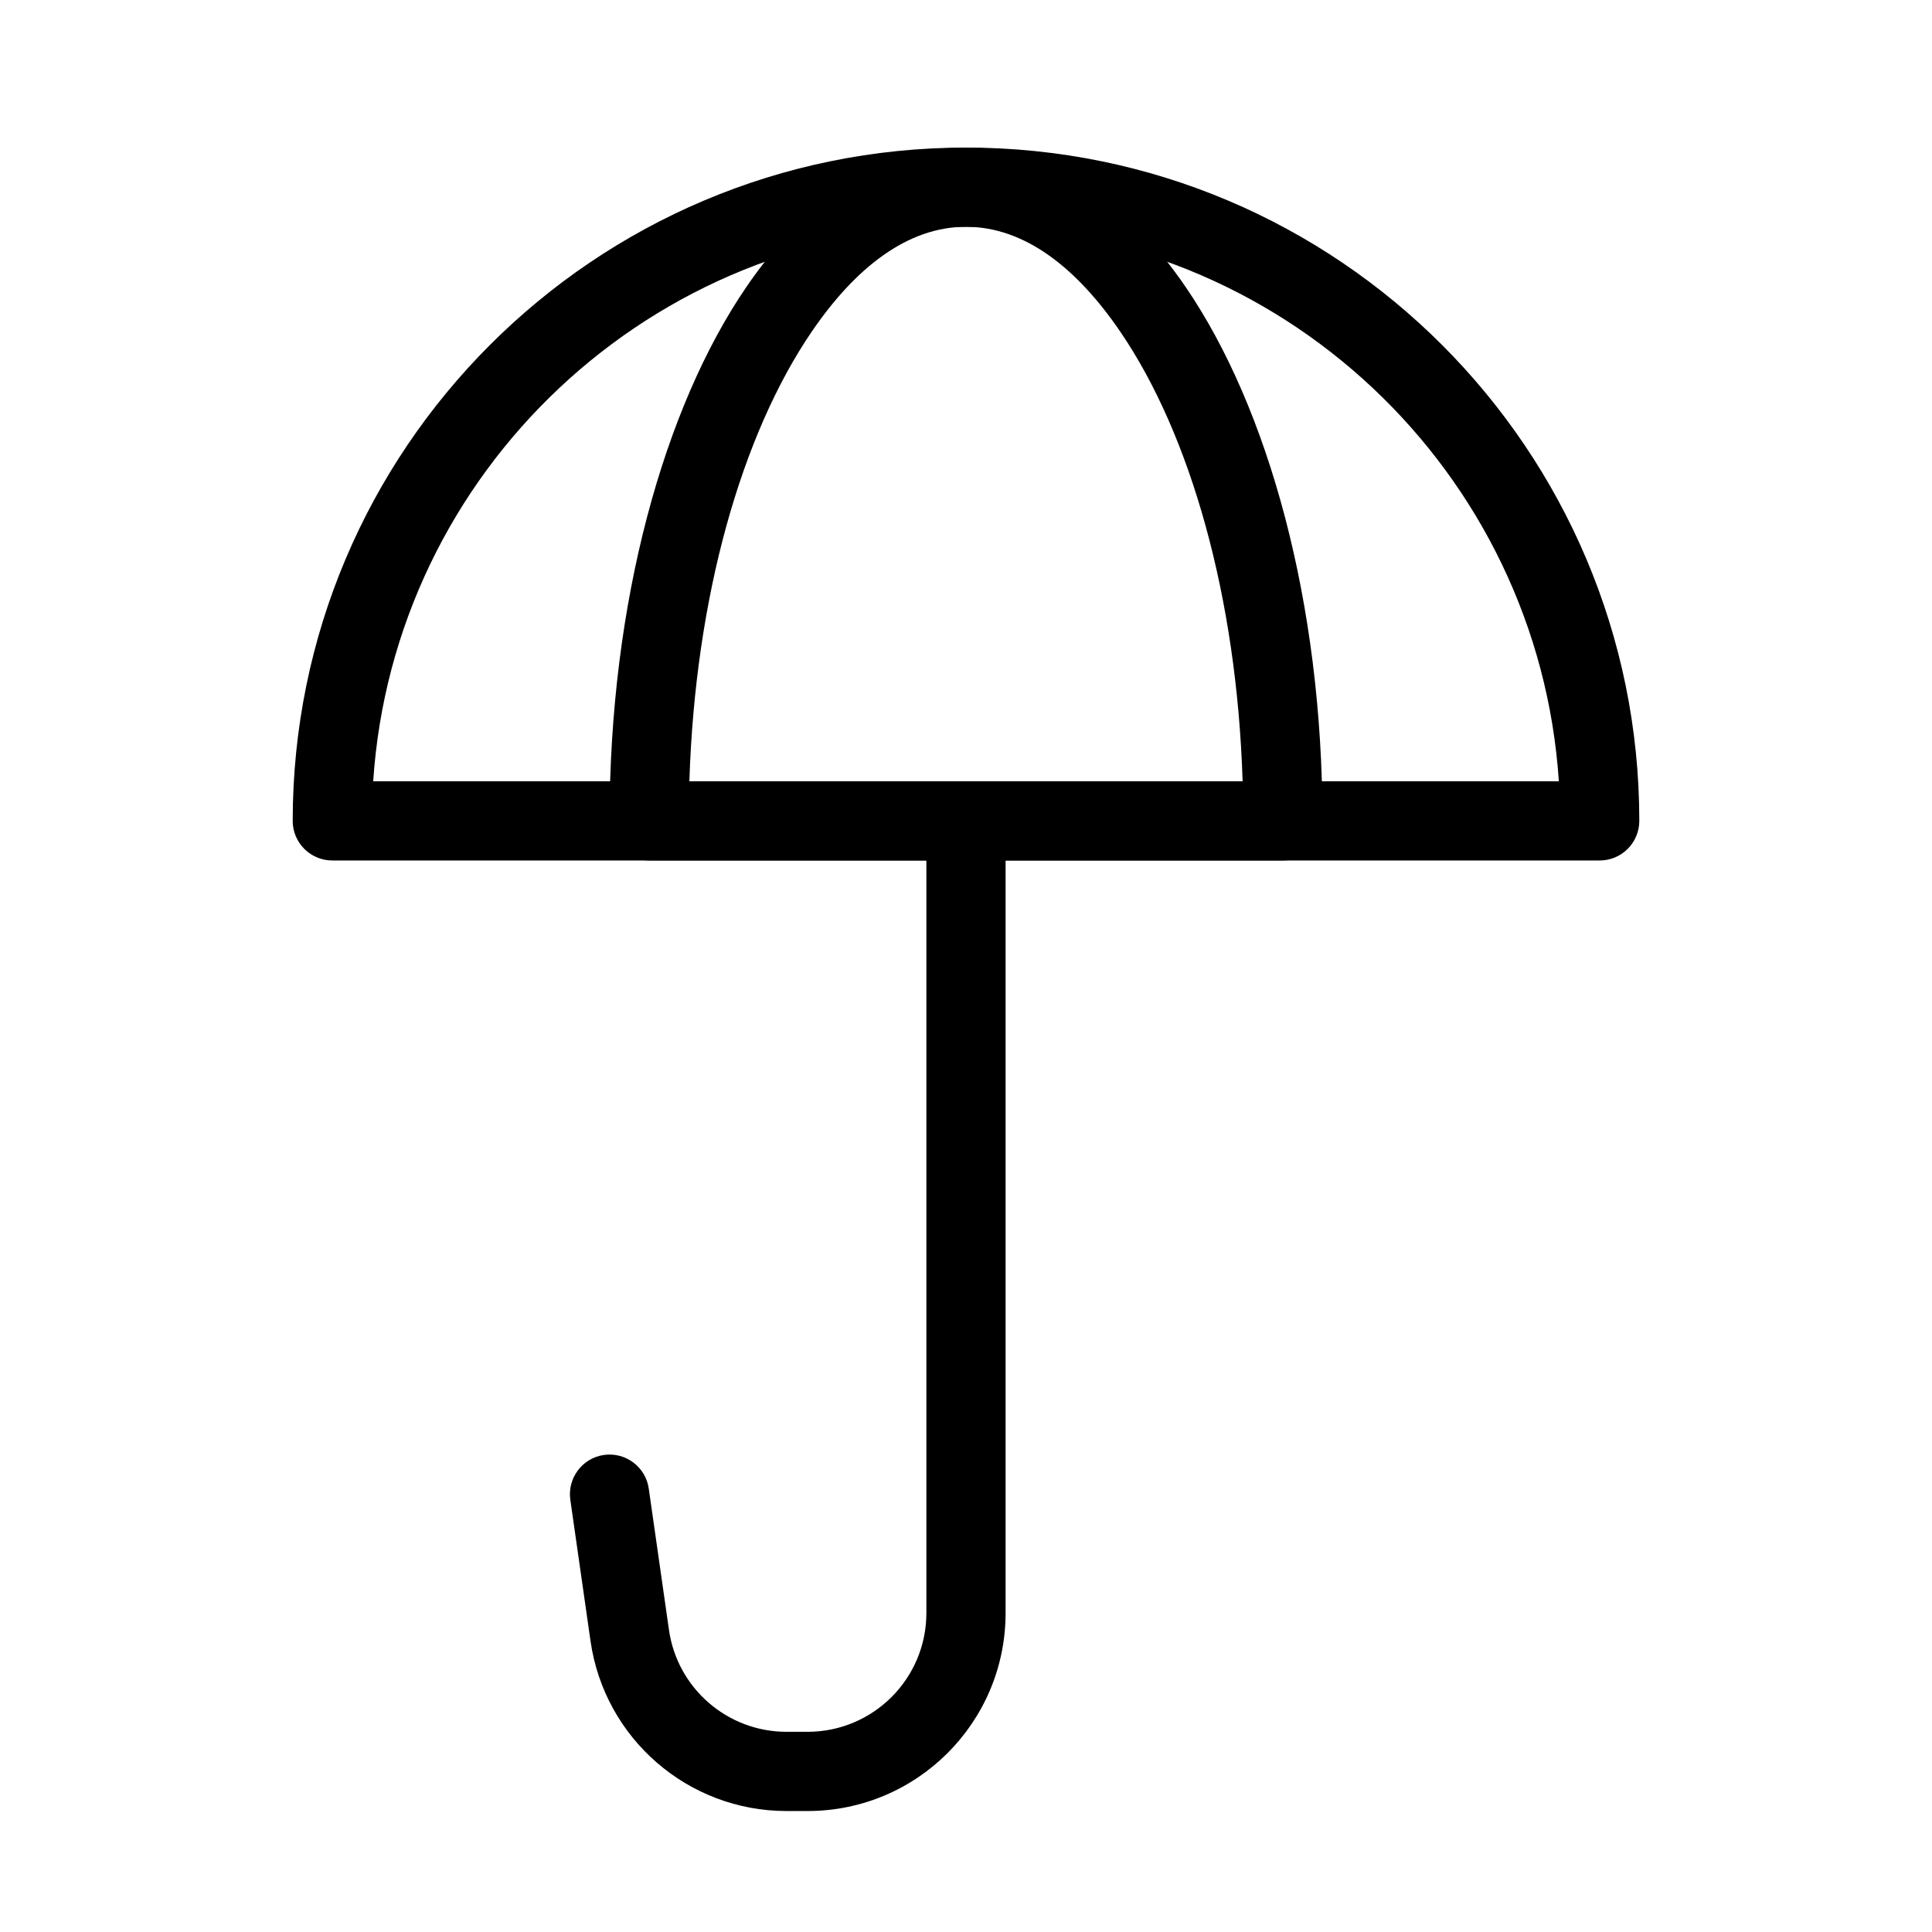
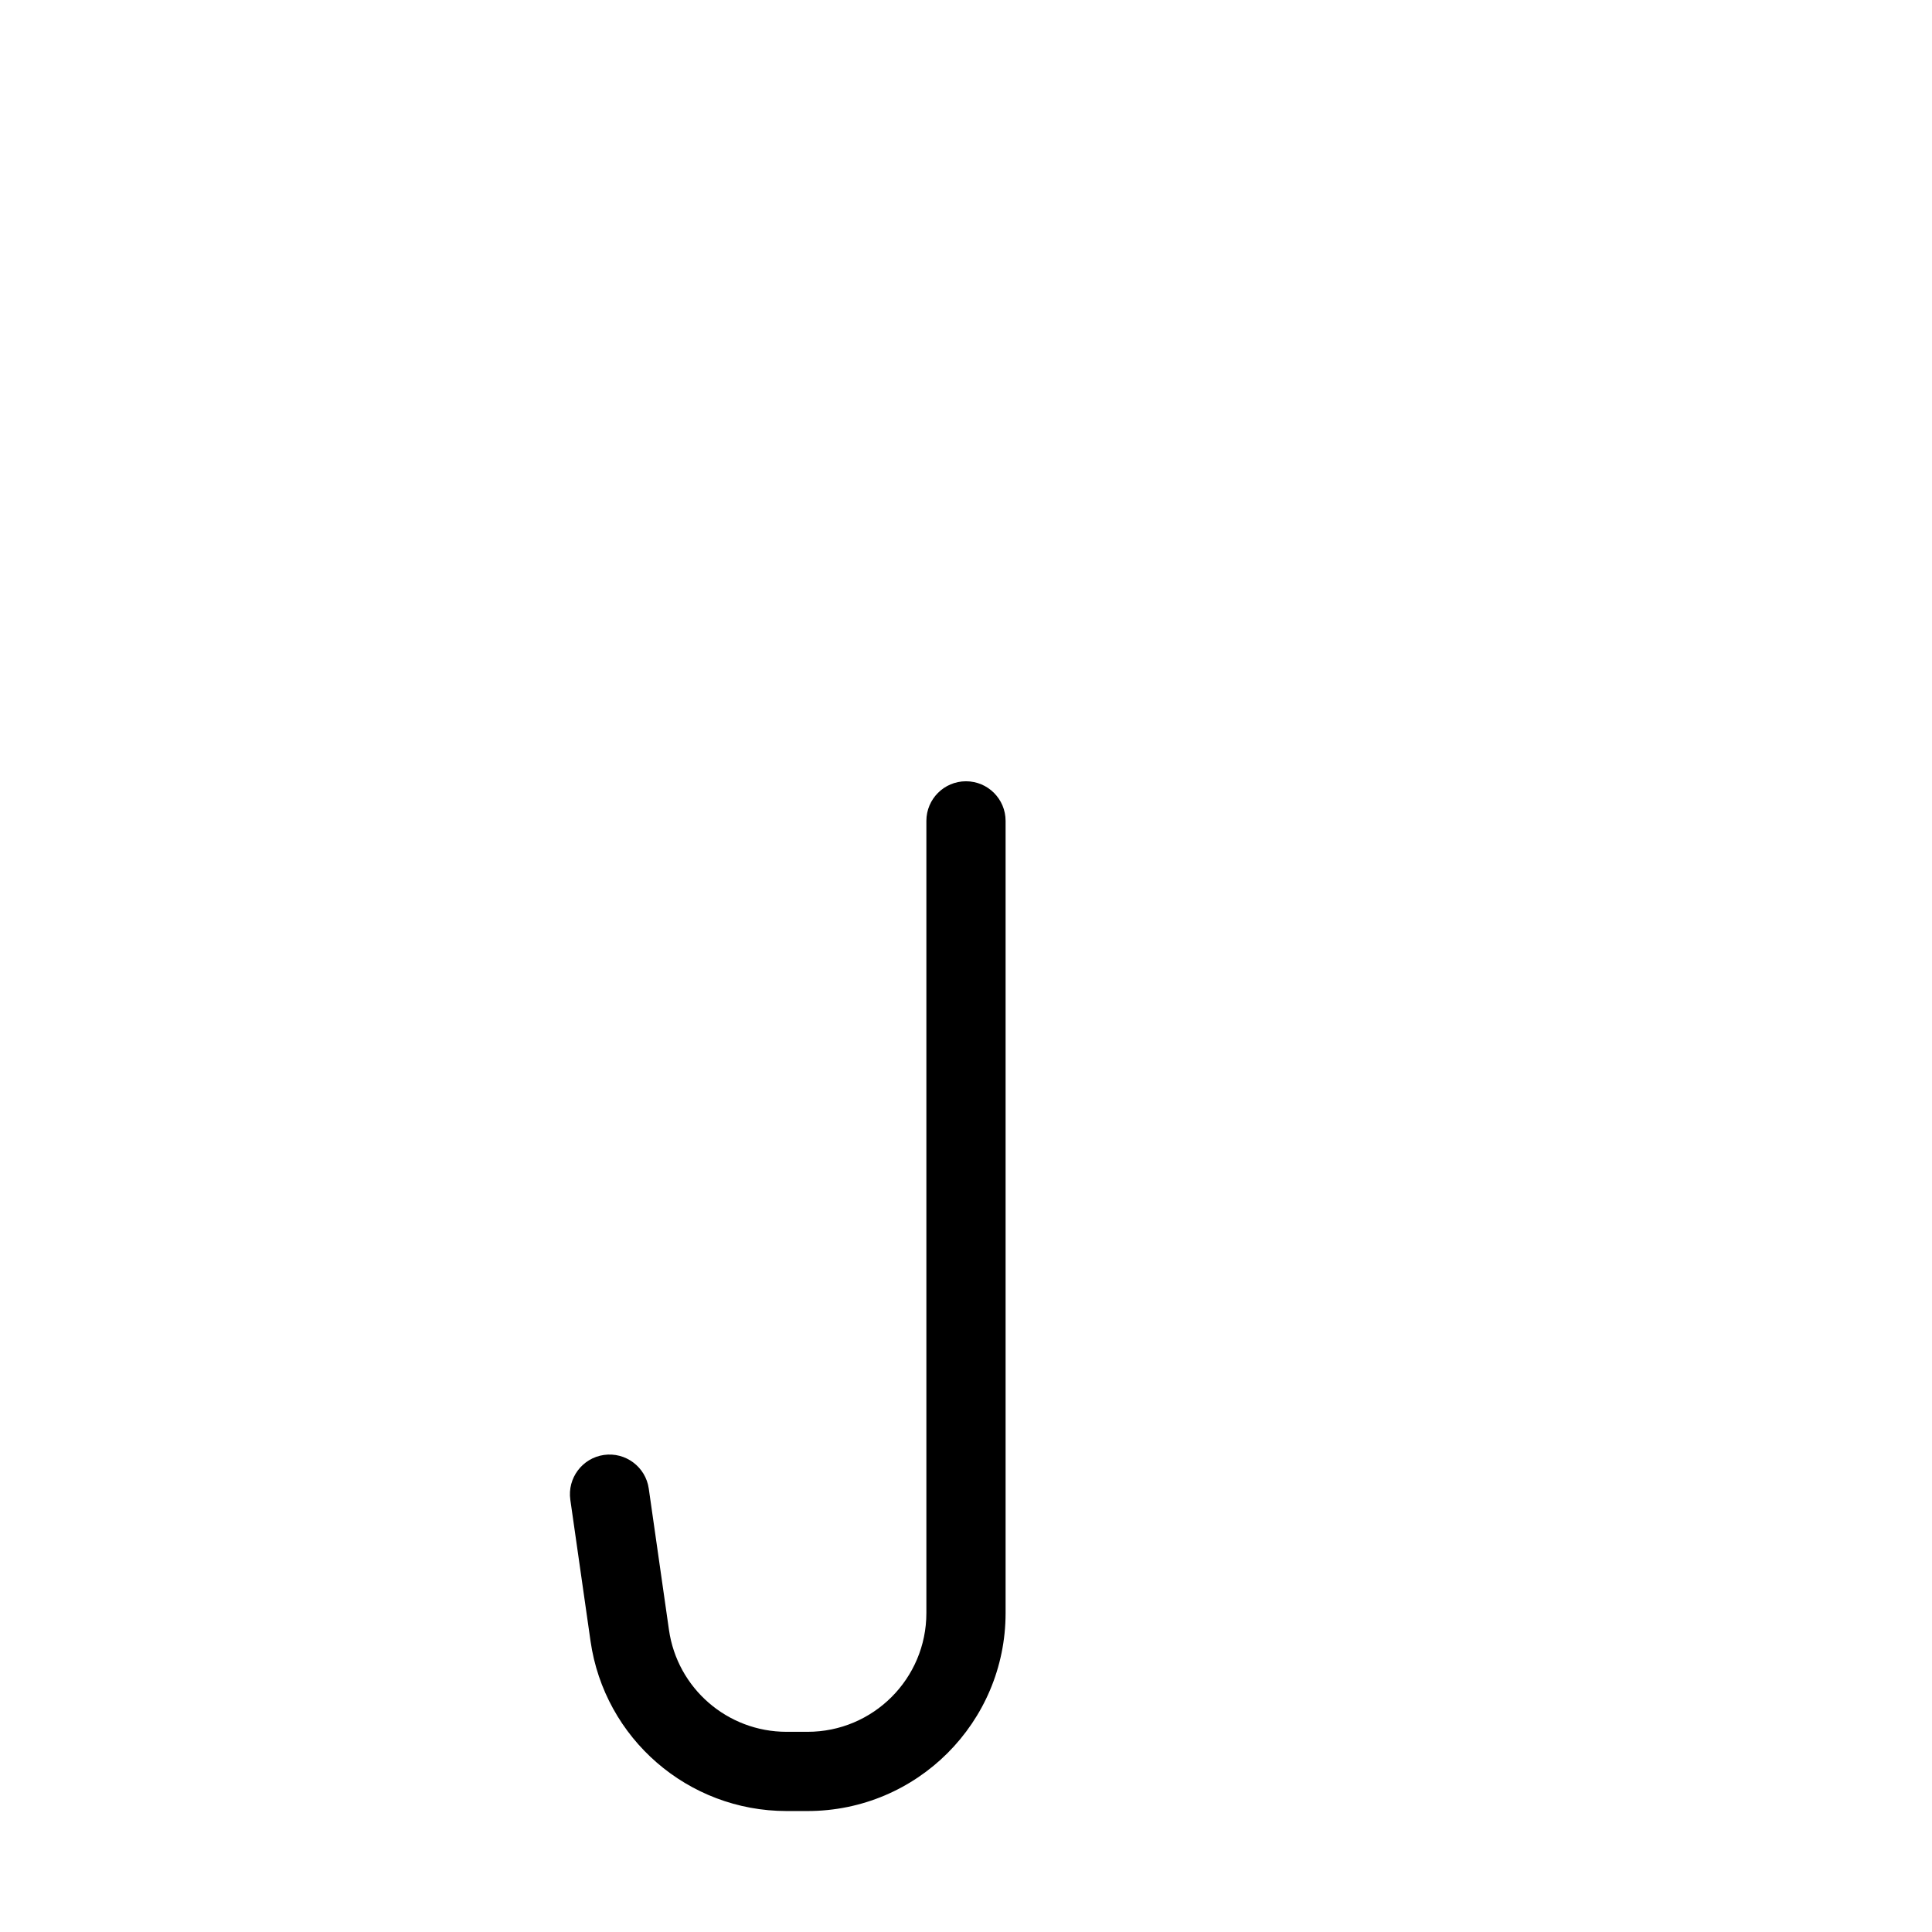
<svg xmlns="http://www.w3.org/2000/svg" fill="#000000" width="800px" height="800px" version="1.1" viewBox="144 144 512 512">
  <g fill-rule="evenodd">
-     <path d="m400 183.11c-98.473 0-178.43 79.957-178.43 178.43 0 5.793 4.703 10.496 10.496 10.496h335.87c5.793 0 10.496-4.703 10.496-10.496 0-98.473-79.957-178.43-178.43-178.43zm0 20.992c83.359 0 151.69 64.93 157.11 146.95h-314.21c5.414-82.016 73.746-146.95 157.11-146.95z" />
-     <path d="m400 183.11c-21.602 0-42.066 13.266-58.254 37.008-21.77 31.906-36.211 83.359-36.211 141.42 0 5.793 4.703 10.496 10.496 10.496h167.94c5.793 0 10.496-4.703 10.496-10.496 0-58.062-14.441-109.52-36.211-141.42-16.184-23.742-36.652-37.008-58.254-37.008zm0 20.992c15.492 0 29.305 10.812 40.914 27.836 18.598 27.289 30.859 70.262 32.391 119.11h-146.61c1.531-48.848 13.793-91.82 32.391-119.11 11.609-17.023 25.422-27.836 40.914-27.836z" />
-     <path d="m389.5 361.54v209.92c0 17.402-14.105 31.488-31.488 31.488h-5.562c-15.68 0-28.969-11.523-31.172-27.039l-5.352-37.43c-0.82-5.731-6.152-9.719-11.883-8.902-5.731 0.82-9.719 6.152-8.902 11.883 0 0 2.688 18.828 5.352 37.43 3.695 25.84 25.82 45.051 51.957 45.051h5.562c28.988 0 52.48-23.488 52.48-52.48v-209.92c0-5.793-4.703-10.496-10.496-10.496s-10.496 4.703-10.496 10.496z" />
+     <path d="m389.5 361.54v209.92c0 17.402-14.105 31.488-31.488 31.488h-5.562c-15.68 0-28.969-11.523-31.172-27.039l-5.352-37.43c-0.82-5.731-6.152-9.719-11.883-8.902-5.731 0.82-9.719 6.152-8.902 11.883 0 0 2.688 18.828 5.352 37.43 3.695 25.84 25.82 45.051 51.957 45.051h5.562c28.988 0 52.48-23.488 52.48-52.48v-209.92c0-5.793-4.703-10.496-10.496-10.496s-10.496 4.703-10.496 10.496" />
  </g>
</svg>